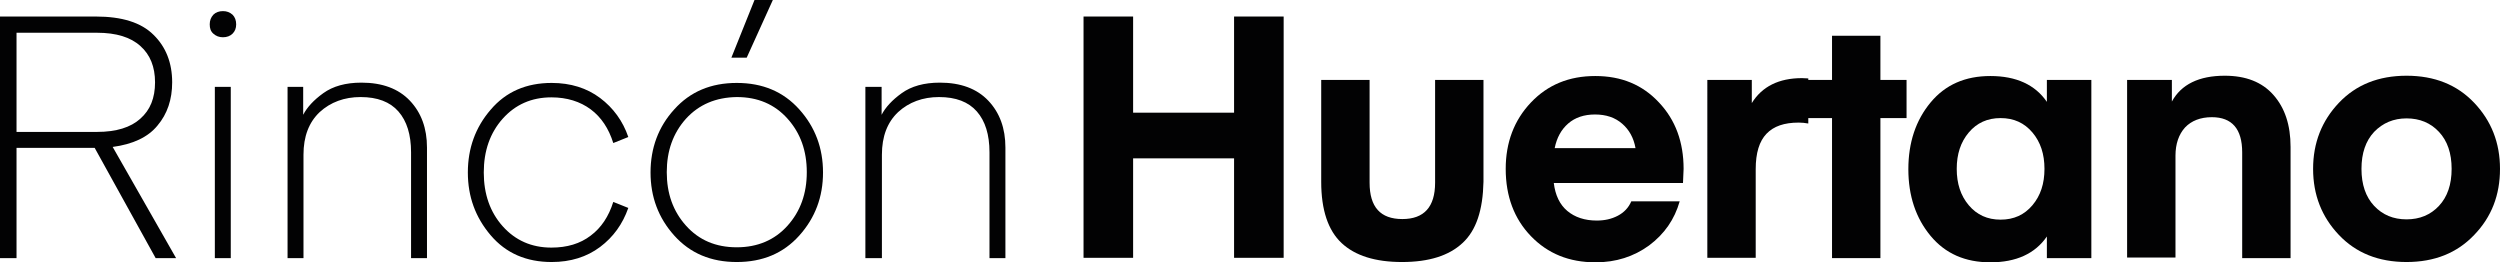
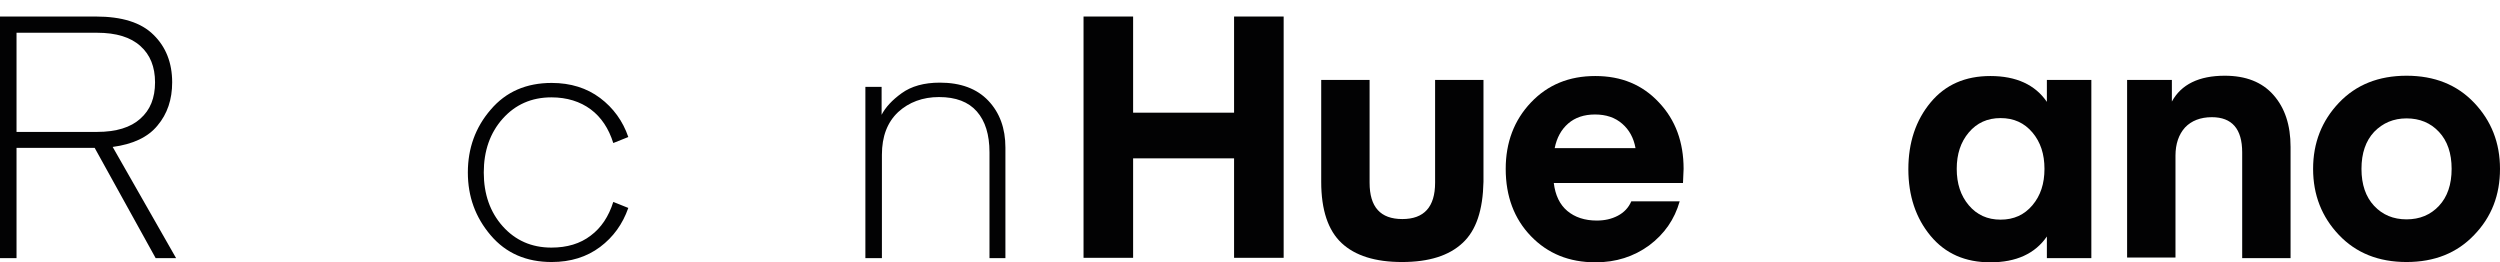
<svg xmlns="http://www.w3.org/2000/svg" version="1.1" id="Laag_1" x="0px" y="0px" viewBox="0 0 832 87.2" style="enable-background:new 0 0 832 87.2;" xml:space="preserve">
  <style type="text/css">
	.Slagschaduw{fill:none;}
	.Buitenste_x0020_gloed_x0020_5_x0020_pt{fill:none;}
	.Blauw_x0020_neon{fill:none;stroke:#89ACDA;stroke-width:7;stroke-linecap:round;stroke-linejoin:round;}
	.Hooglicht_x002C__x0020_chroom{fill:url(#SVGID_1_);stroke:#FFFFFF;stroke-width:0.363;stroke-miterlimit:1;}
	.Jive_AS{fill:#FFDD06;}
	.Alyssa_AS{fill:#A7D0E4;}
	.st0{fill:#020203;}
</style>
  <linearGradient id="SVGID_1_" gradientUnits="userSpaceOnUse" x1="-344.96" y1="-660.676" x2="-344.96" y2="-661.676">
    <stop offset="0" style="stop-color:#666665" />
    <stop offset="0.618" style="stop-color:#1B1B1B" />
    <stop offset="0.629" style="stop-color:#555454" />
    <stop offset="0.983" style="stop-color:#3E3E3E" />
  </linearGradient>
  <g>
    <path class="st0" d="M58.6,85.9h-6.8L31.5,49.2H5.5v36.7H0V5.5h31.9c8.7,0,15.1,2,19.2,6.1c4.1,4,6.2,9.3,6.2,15.8   c0,5.7-1.6,10.5-4.9,14.4c-3.2,3.9-8.2,6.2-14.9,7.1L58.6,85.9z M51.6,27.4c0-5.1-1.6-9.2-4.9-12.1c-3.2-2.9-8-4.4-14.4-4.4H5.5v33   h26.8c6.4,0,11.2-1.5,14.4-4.4C50,36.6,51.6,32.6,51.6,27.4z" />
-     <path class="st0" d="M77.4,11.2c-0.8,0.8-1.9,1.2-3.2,1.2c-1.3,0-2.3-0.4-3.2-1.2s-1.2-1.8-1.2-3.1c0-1.3,0.4-2.3,1.2-3.2   c0.8-0.8,1.9-1.2,3.2-1.2c1.3,0,2.3,0.4,3.2,1.2c0.8,0.8,1.2,1.9,1.2,3.2C78.6,9.4,78.2,10.4,77.4,11.2z M71.5,85.9v-57h5.3v57   H71.5z" />
-     <path class="st0" d="M100.9,28.9v9.3c1.3-2.5,3.5-4.9,6.7-7.2c3.2-2.3,7.4-3.5,12.7-3.5c6.9,0,12.3,2,16.1,6   c3.8,4,5.7,9.2,5.7,15.6v36.8h-5.3V50.7c0-5.9-1.4-10.4-4.2-13.6c-2.8-3.2-7-4.8-12.6-4.8c-5.4,0-10,1.7-13.6,5   c-3.6,3.4-5.4,8.1-5.4,14.2v34.4h-5.3v-57H100.9z" />
    <path class="st0" d="M163.3,78.3c-5.1-6-7.6-12.9-7.6-20.9s2.5-15,7.6-20.9c5.1-6,11.9-8.9,20.3-8.9c6.3,0,11.7,1.7,16.1,5   c4.4,3.3,7.6,7.7,9.4,13l-5,2c-1.5-4.8-4-8.6-7.5-11.2c-3.5-2.6-7.9-4-13.1-4c-6.6,0-12,2.4-16.2,7.1c-4.2,4.7-6.3,10.7-6.3,17.9   c0,7.2,2.1,13.2,6.3,17.9c4.2,4.7,9.6,7.1,16.2,7.1c5.2,0,9.6-1.3,13.1-4c3.5-2.6,6-6.4,7.5-11.2l5,2c-1.9,5.4-5,9.7-9.4,13   c-4.4,3.3-9.8,5-16.1,5C175.2,87.2,168.4,84.3,163.3,78.3z" />
-     <path class="st0" d="M266,78.4c-5.3,5.9-12.2,8.8-20.8,8.8c-8.6,0-15.5-2.9-20.8-8.8c-5.3-5.9-7.9-12.9-7.9-21   c0-8.1,2.6-15.2,7.9-21c5.3-5.9,12.2-8.8,20.8-8.8c8.6,0,15.5,2.9,20.8,8.8c5.3,5.9,7.9,12.9,7.9,21   C273.9,65.5,271.3,72.5,266,78.4z M228.3,39.5c-4.3,4.8-6.4,10.7-6.4,17.8c0,7.1,2.1,13,6.4,17.8c4.3,4.8,9.9,7.2,16.9,7.2   c6.9,0,12.6-2.4,16.9-7.2c4.3-4.8,6.4-10.7,6.4-17.8c0-7.1-2.1-13-6.4-17.8c-4.3-4.8-9.9-7.2-16.9-7.2   C238.2,32.4,232.6,34.8,228.3,39.5z M251.1,0h6.1l-8.7,19.2h-5.1L251.1,0z" />
    <path class="st0" d="M293.4,28.9v9.3c1.3-2.5,3.5-4.9,6.7-7.2c3.2-2.3,7.4-3.5,12.7-3.5c6.9,0,12.3,2,16.1,6   c3.8,4,5.7,9.2,5.7,15.6v36.8h-5.3V50.7c0-5.9-1.4-10.4-4.2-13.6c-2.8-3.2-7-4.8-12.6-4.8c-5.4,0-10,1.7-13.6,5   c-3.6,3.4-5.4,8.1-5.4,14.2v34.4H288v-57H293.4z" />
  </g>
  <g>
    <path class="st0" d="M427.2,5.5v80.3h-16.5V52.7h-33.6v33.1h-16.5V5.5h16.5v32h33.6v-32H427.2z" />
    <path class="st0" d="M486.7,80.9c-4.5,4.2-11.2,6.3-20.1,6.3s-15.6-2.1-20.1-6.3c-4.5-4.2-6.8-11-6.8-20.4V26.6h16.1v34.2   c0,8.1,3.6,12.1,10.9,12.1c7.2,0,10.9-4,10.9-12.1V26.6h16.1v33.9C493.5,69.9,491.3,76.7,486.7,80.9z" />
    <path class="st0" d="M560.1,60.9h-43c0.5,4.1,2,7.2,4.5,9.3c2.5,2.1,5.8,3.2,9.8,3.2c2.6,0,4.9-0.5,7-1.6c2.1-1.1,3.6-2.7,4.5-4.8   H559c-1.7,6-5.1,10.9-10.2,14.7c-5.1,3.7-11,5.6-17.8,5.6c-8.8,0-15.9-2.9-21.5-8.7c-5.6-5.8-8.4-13.3-8.4-22.4   c0-8.8,2.8-16.2,8.4-22.1c5.6-5.9,12.7-8.8,21.4-8.8c8.7,0,15.7,2.9,21.2,8.8c5.5,5.8,8.2,13.2,8.2,22.1L560.1,60.9z M530.8,38.1   c-3.6,0-6.6,1-8.9,3c-2.3,2-3.8,4.7-4.5,8.2h26.9c-0.6-3.4-2.1-6.1-4.4-8.1C537.5,39.1,534.5,38.1,530.8,38.1z" />
-     <path class="st0" d="M601.8,26.1v15c-1.1-0.2-2.2-0.3-3.2-0.3c-4.8,0-8.3,1.2-10.7,3.7c-2.4,2.5-3.6,6.4-3.6,11.8v29.5h-16.1V26.6   h14.8v7.7c3.4-5.5,9-8.3,16.7-8.3L601.8,26.1z" />
-     <path class="st0" d="M625.8,39.3v46.6h-16.1V39.3h-8V26.6h8V11.9h16.1v14.7h8.7v12.7H625.8z" />
    <path class="st0" d="M681.2,26.6H696v59.3h-14.8v-7.2c-3.9,5.7-10.2,8.6-18.8,8.6c-8.4,0-15-2.9-19.9-8.8   c-4.9-5.9-7.4-13.3-7.4-22.2c0-8.9,2.5-16.3,7.4-22.2c4.9-5.9,11.5-8.8,19.9-8.8c8.6,0,14.9,2.9,18.8,8.6V26.6z M676.4,68.3   c2.7-3.2,4-7.2,4-12.1c0-4.9-1.3-8.9-4-12.1c-2.7-3.2-6.2-4.8-10.6-4.8c-4.4,0-7.9,1.6-10.6,4.8c-2.7,3.2-4,7.2-4,12.1   c0,4.9,1.3,8.9,4,12.1c2.7,3.2,6.2,4.8,10.6,4.8C670.2,73.1,673.7,71.5,676.4,68.3z" />
    <path class="st0" d="M722.8,26.6v7.2c3.1-5.7,9-8.6,17.6-8.6c7,0,12.4,2.1,16.2,6.4c3.8,4.3,5.7,10,5.7,17.3v37h-16.1V50.7   c0-7.8-3.4-11.7-10.1-11.7c-3.8,0-6.8,1.2-8.9,3.4c-2.1,2.3-3.2,5.5-3.2,9.4v33.9h-16.1V26.6H722.8z" />
    <path class="st0" d="M823.4,78.2c-5.7,6-13.2,9-22.5,9c-9.3,0-16.8-3-22.5-9c-5.7-6-8.6-13.3-8.6-22c0-8.7,2.9-16,8.6-22   c5.7-6,13.2-9,22.5-9c9.3,0,16.8,3,22.5,9c5.7,6,8.6,13.3,8.6,22C832,64.9,829.2,72.2,823.4,78.2z M790.1,43.9   c-2.8,3-4.2,7.1-4.2,12.3c0,5.2,1.4,9.3,4.2,12.3c2.8,3,6.4,4.5,10.8,4.5c4.4,0,8-1.5,10.8-4.5c2.8-3,4.2-7.1,4.2-12.3   c0-5.2-1.4-9.3-4.2-12.3c-2.8-3-6.4-4.5-10.8-4.5C796.6,39.4,793,40.9,790.1,43.9z" />
  </g>
</svg>